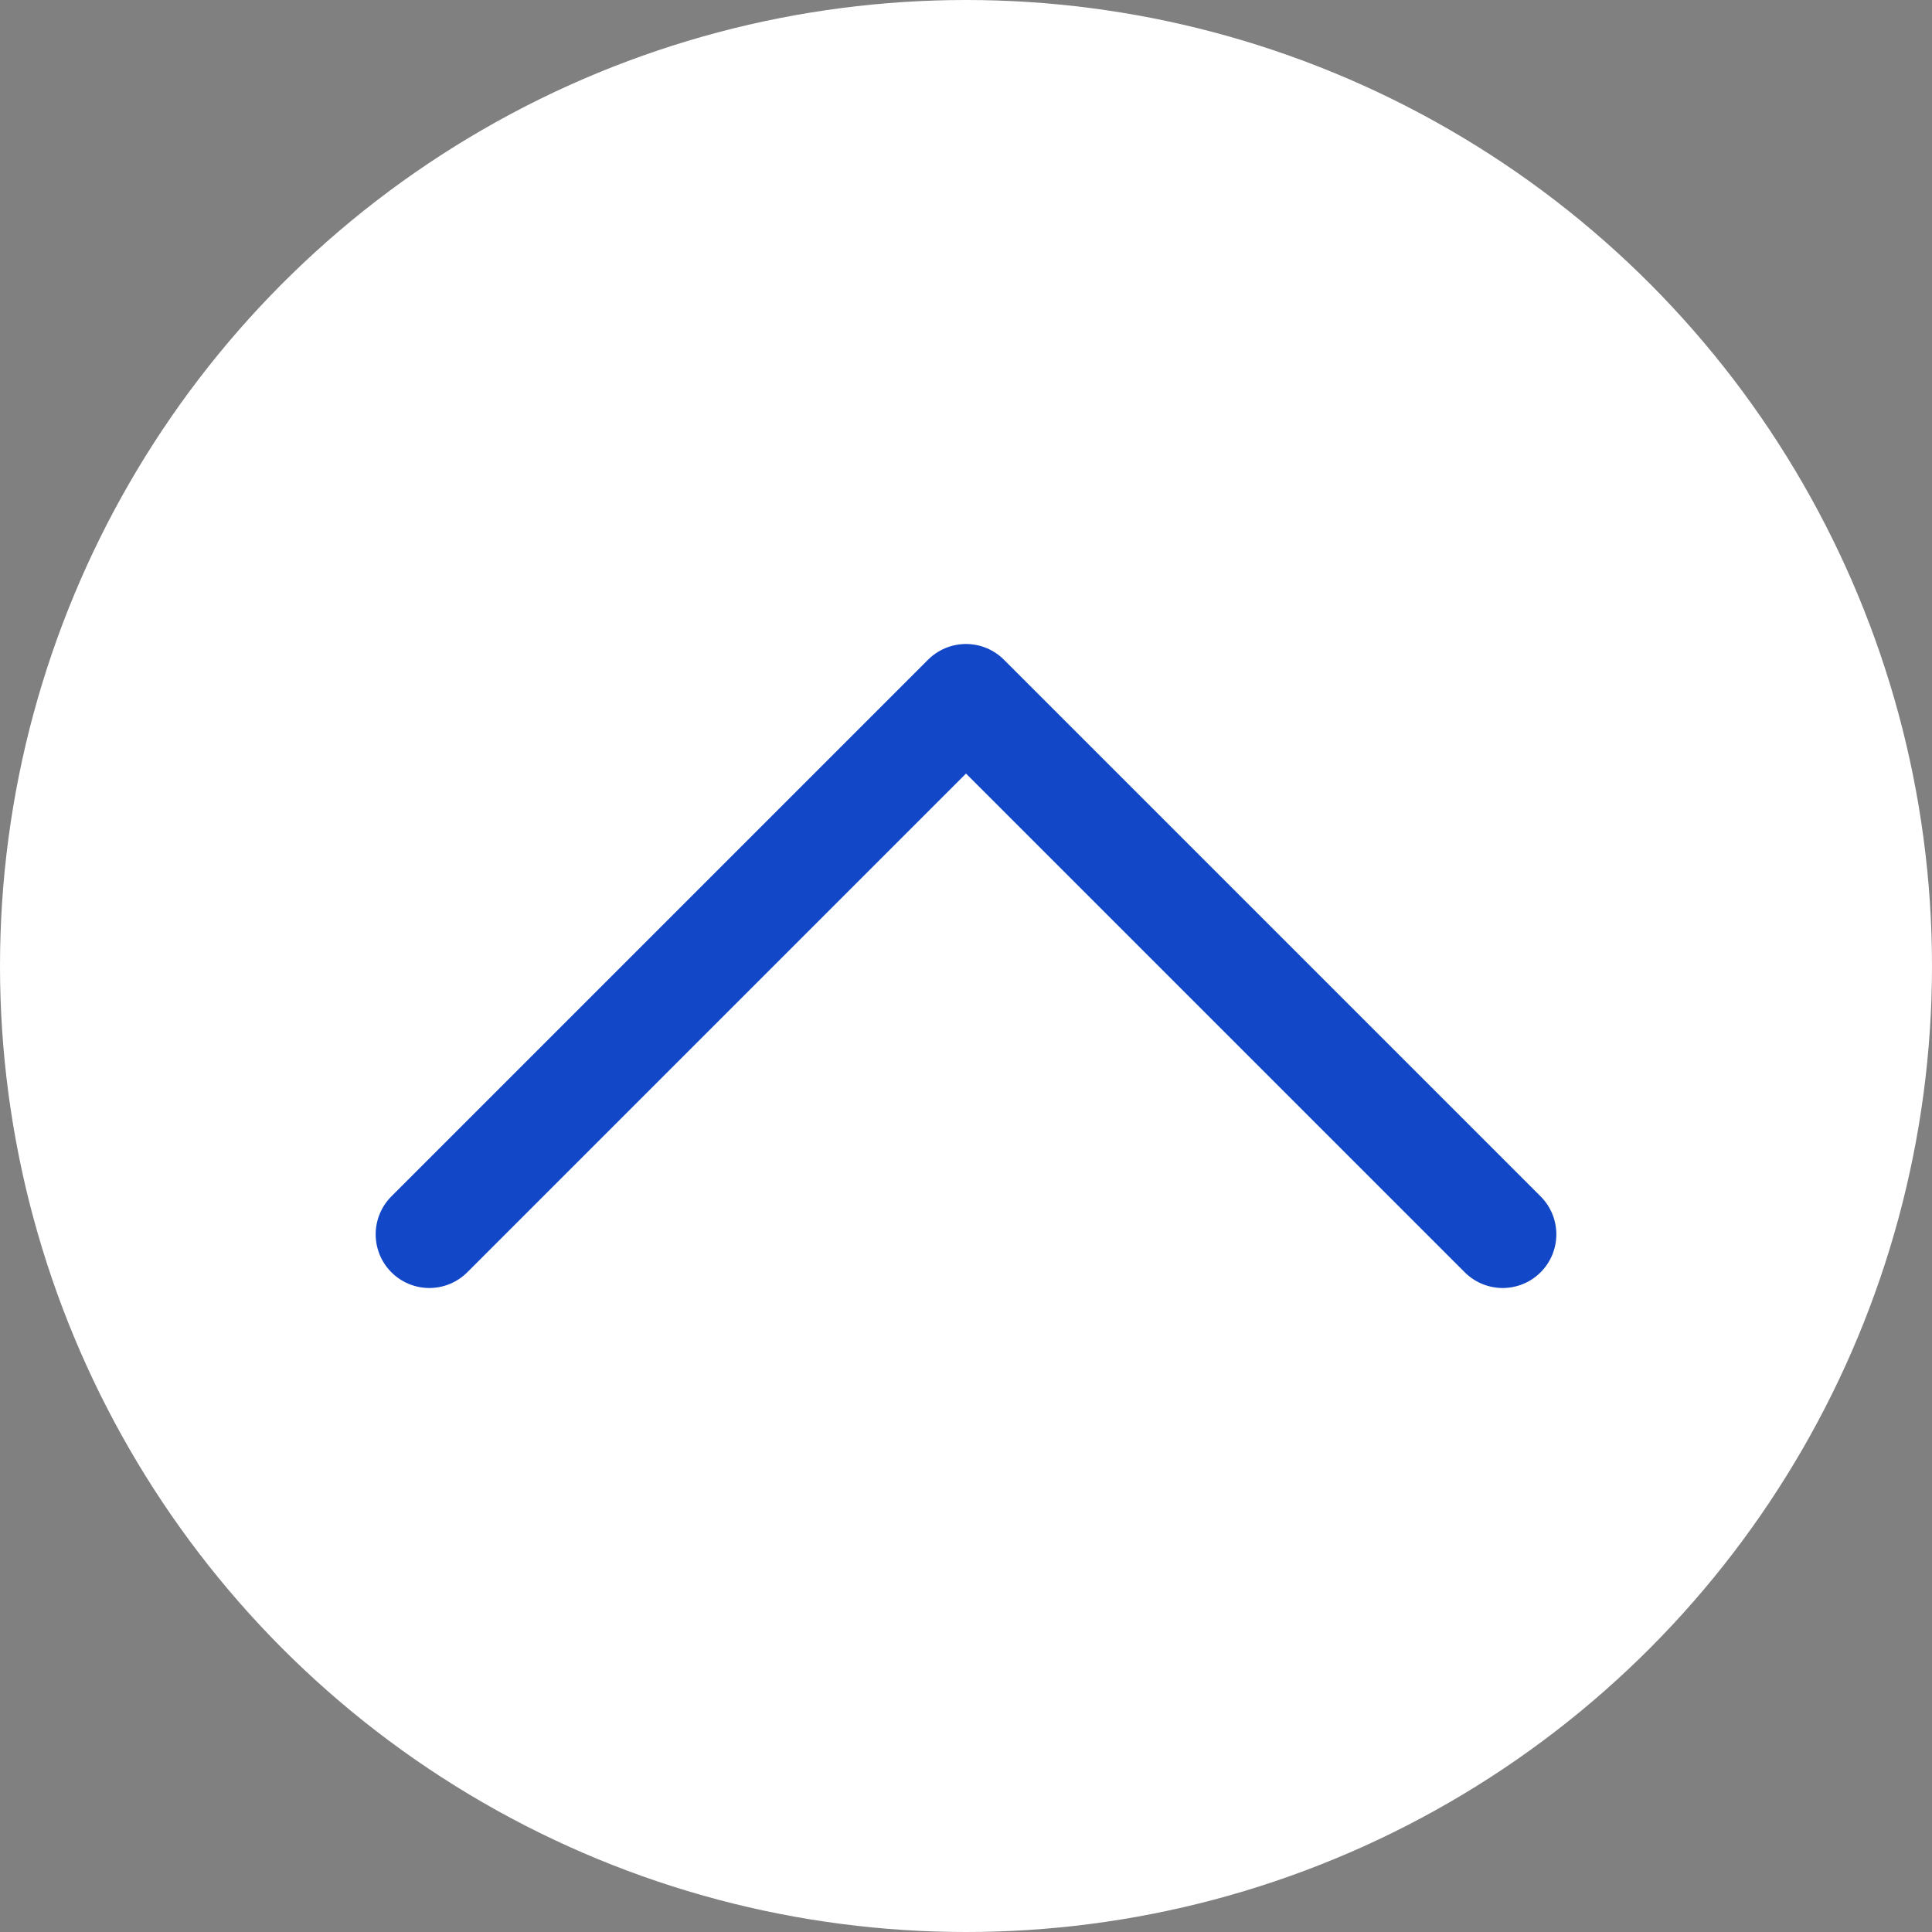
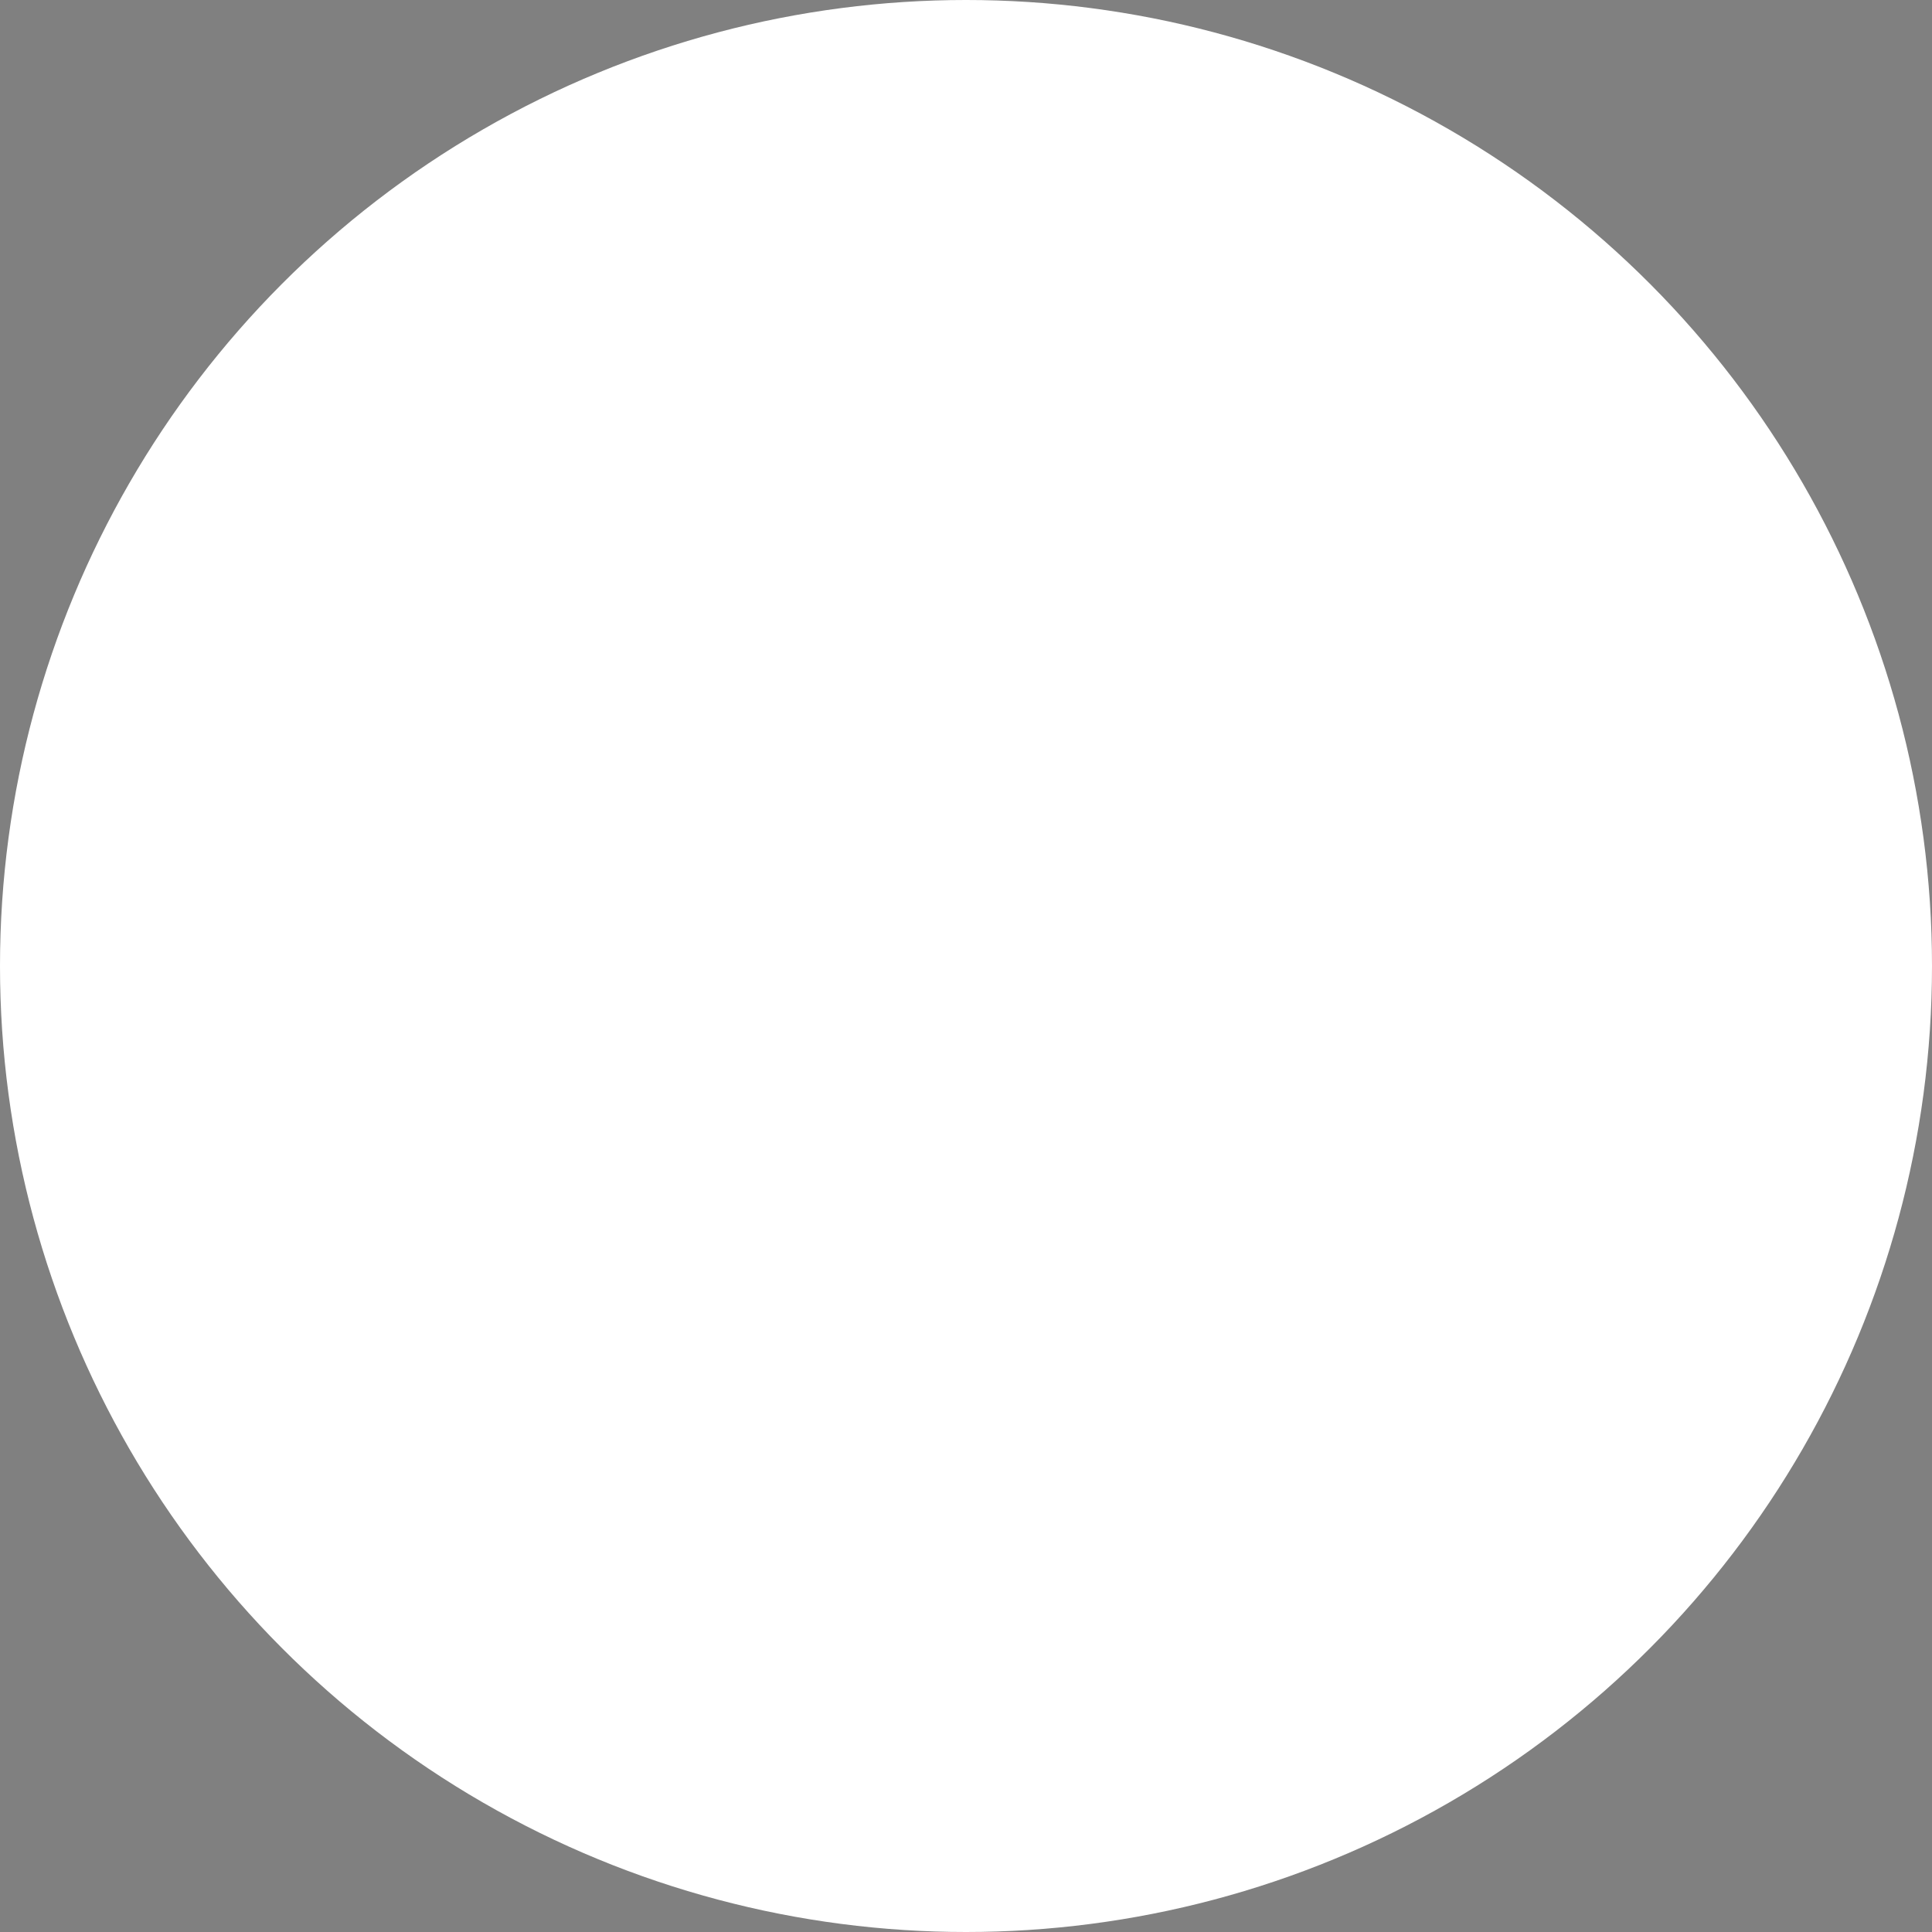
<svg xmlns="http://www.w3.org/2000/svg" width="36" height="36" viewBox="0 0 36 36" fill="none">
  <rect x="0" y="0" width="36" height="36" fill="#808080" stroke="none" />
  <circle cx="18" cy="18" r="18" fill="white" />
-   <path d="M28 23L18 13L8 23" stroke="#1247C7" stroke-width="2" stroke-linecap="round" stroke-linejoin="round" />
</svg>